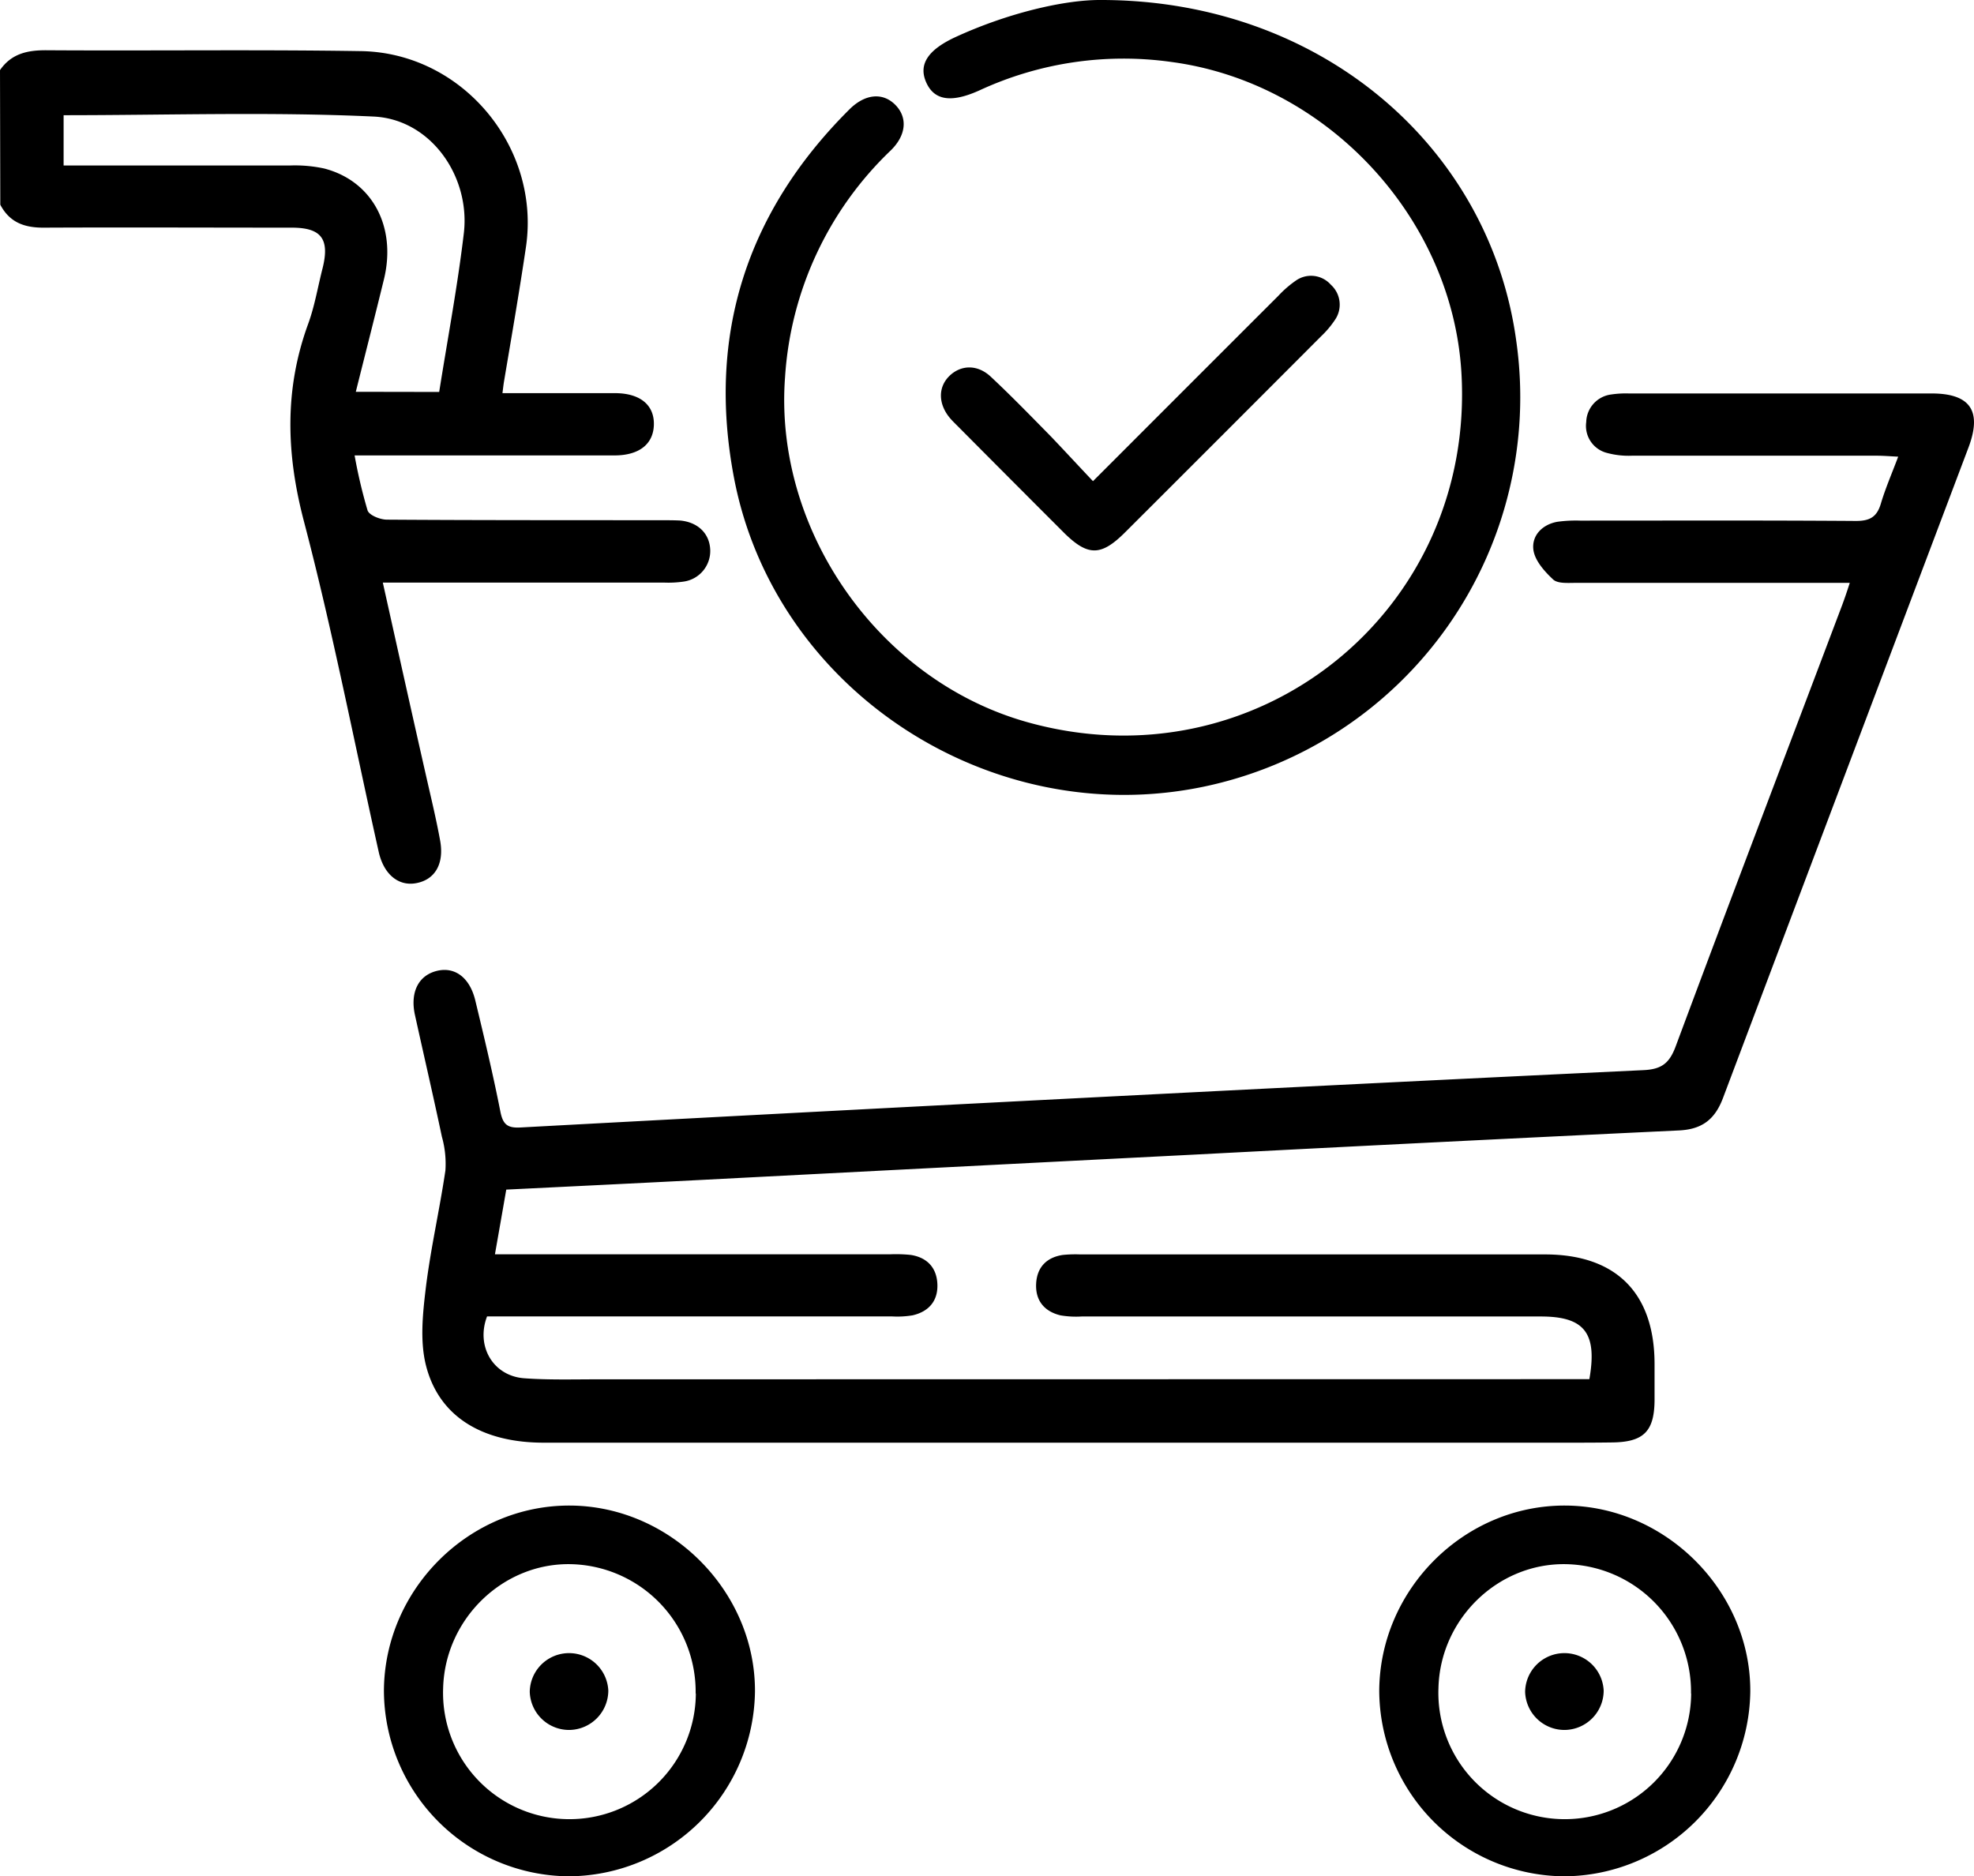
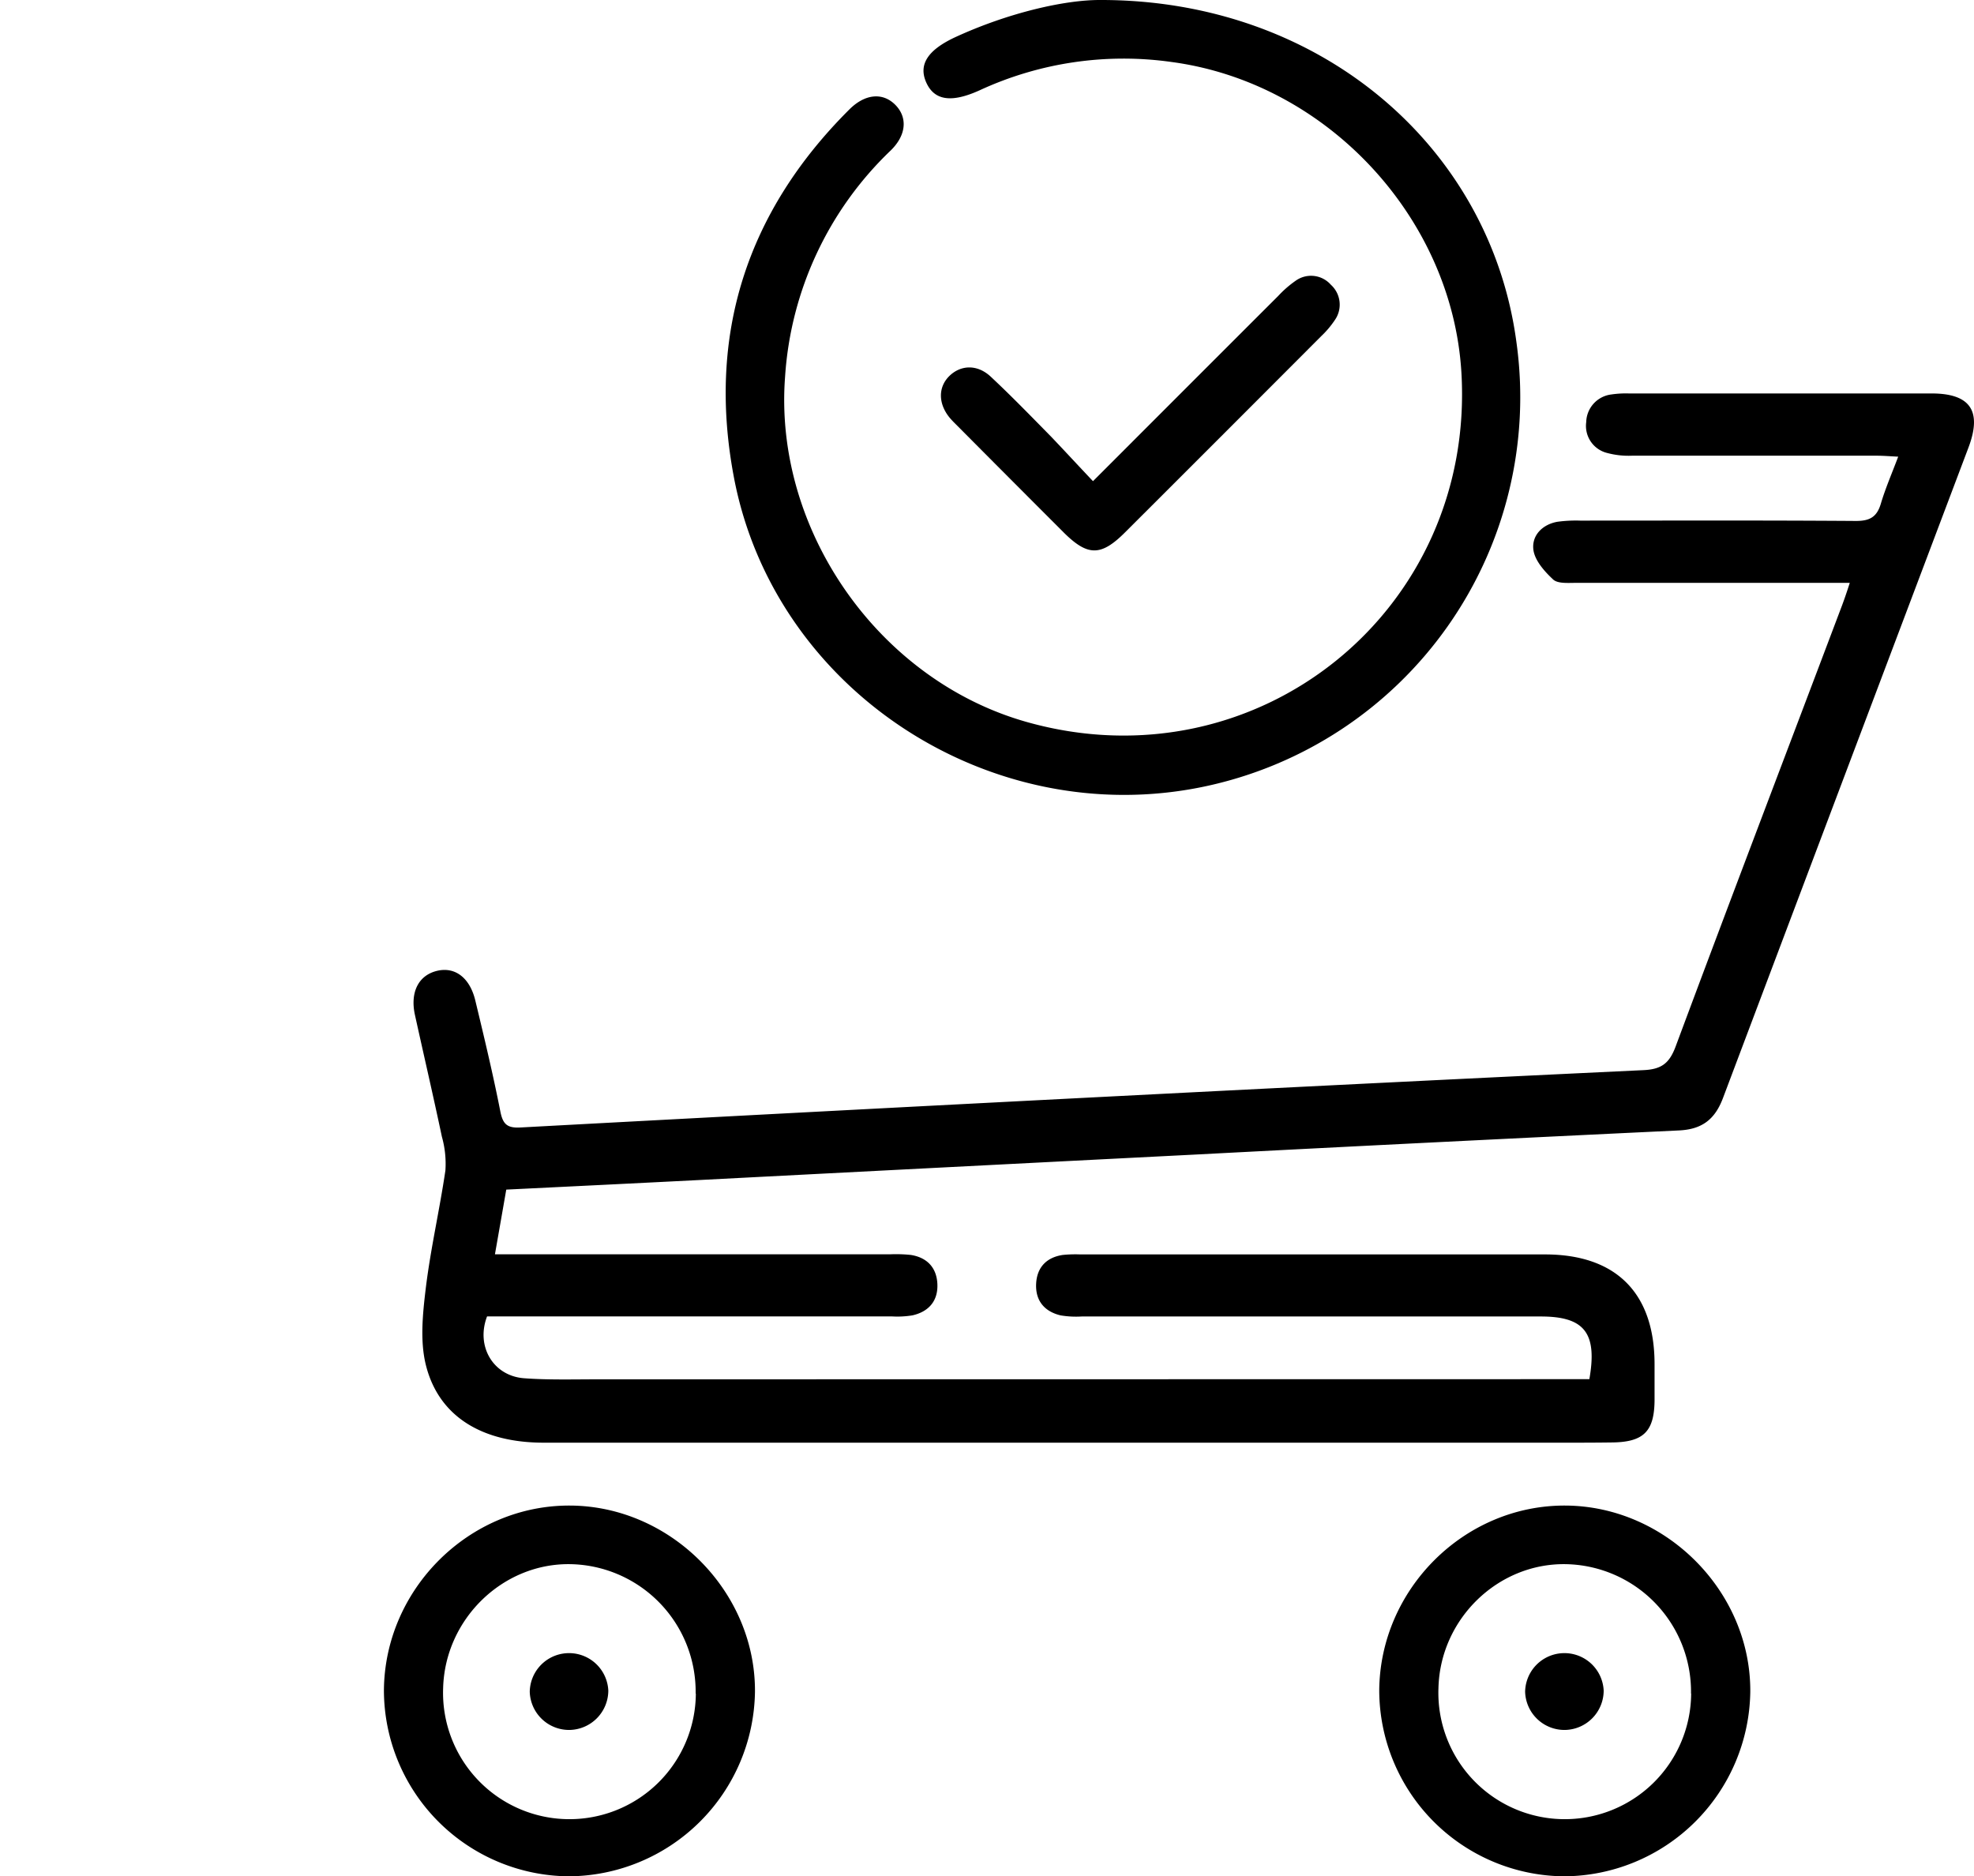
<svg xmlns="http://www.w3.org/2000/svg" viewBox="0 0 409.33 389.09">
  <title>Ресурс 1</title>
  <g id="Слой_2" data-name="Слой 2">
    <g id="Слой_1-2" data-name="Слой 1">
-       <path d="M0,14.54c2.36-3.42,5.69-4.15,9.67-4.12,21.73.14,43.46-.16,65.18.18,21,.33,37.28,19.86,34.21,40.64-1.38,9.35-3,18.66-4.57,28-.08.5-.14,1-.3,2.29h11.56c4,0,8,0,12,0,5.06.08,7.92,2.5,7.84,6.51s-3,6.37-8.06,6.4c-11.6,0-23.19,0-34.79,0H73.53a106.21,106.21,0,0,0,2.69,11.41c.35,1,2.59,1.9,4,1.91,19.06.13,38.12.1,57.19.12,1.19,0,2.4,0,3.59.06,3.69.32,6.11,2.67,6.27,6a6.41,6.41,0,0,1-5.62,6.68,22,22,0,0,1-4,.19l-53.59,0H79.38c3.06,13.72,6,27,9,40.2,1,4.42,2.07,8.82,2.88,13.26.9,4.9-1.09,8.21-5.06,8.89-3.61.62-6.63-1.87-7.67-6.5-5.11-22.85-9.56-45.88-15.5-68.52-3.68-14-4.11-27.36.88-41,1.36-3.72,2-7.71,3-11.59,1.47-6-.29-8.33-6.36-8.34-17.19,0-34.39-.08-51.58,0-4,0-7-1.13-8.91-4.76ZM91.07,81.28c1.76-11.11,3.82-22,5.11-32.91,1.39-11.83-6.89-23.64-18.69-24.2-21.34-1-42.76-.28-64.3-.28V34.32h4.57c14.11,0,28.23,0,42.34,0a28.62,28.62,0,0,1,7.12.62c10,2.59,15,12.07,12.42,22.87-1.88,7.71-3.85,15.4-5.86,23.44Z" />
      <path d="M383.57,120.87H359.08c-10.8,0-21.6,0-32.4,0-1.58,0-3.67.18-4.62-.7-1.78-1.66-3.78-3.9-4.09-6.12-.4-2.91,1.75-5.25,4.92-5.84a28.21,28.21,0,0,1,4.78-.25c19.07,0,38.13-.07,57.2.07,2.88,0,4.32-.84,5.14-3.57.94-3.17,2.27-6.22,3.6-9.76-1.68-.08-3.06-.2-4.45-.2-16.93,0-33.86,0-50.8,0a17.11,17.11,0,0,1-5.11-.57,5.78,5.78,0,0,1-4.33-6.4,5.92,5.92,0,0,1,5.21-5.73,20.37,20.37,0,0,1,3.58-.21q31.41,0,62.8,0c8.07,0,10.53,3.64,7.67,11.23q-25.46,67.41-50.89,134.85c-1.69,4.51-4.39,6.52-9.13,6.75q-50.13,2.38-100.26,5-51.32,2.61-102.64,5.27c-13.3.68-26.6,1.33-40.28,2-.76,4.37-1.51,8.64-2.35,13.42H184.5a29.12,29.12,0,0,1,4.39.13c3.31.53,5.29,2.58,5.48,5.91.2,3.55-1.72,5.82-5.13,6.61a19.34,19.34,0,0,1-4.38.22H101c-2.37,6.19,1.26,12.36,7.7,12.83,5,.37,10.12.22,15.19.22L325,286h4.57c1.7-9.63-1.06-13-10.08-13h-95.2a19.25,19.25,0,0,1-4.37-.23c-3.43-.82-5.28-3.15-5.06-6.67.2-3.32,2.17-5.36,5.51-5.86a25.25,25.25,0,0,1,3.59-.11q48.19,0,96.4,0c14.74,0,22.72,8,22.73,22.73,0,2.54,0,5.07,0,7.6-.07,6.37-2.28,8.58-8.75,8.66-4.14.06-8.27.05-12.4.05l-209.2,0c-12.67,0-21.65-5.34-24.38-15.9-1.31-5.06-.71-10.8-.07-16.13,1-8.19,2.87-16.26,4.07-24.42a20.7,20.7,0,0,0-.73-7c-1.79-8.47-3.75-16.9-5.61-25.35-1-4.72.83-8.22,4.76-9.08,3.63-.79,6.65,1.49,7.78,6.18,1.84,7.64,3.67,15.28,5.19,23,.52,2.63,1.39,3.48,4.12,3.34q65.68-3.54,131.39-6.89,50.72-2.59,101.45-5c3.79-.16,5.44-1.38,6.76-4.93,11.38-30.56,23-61,34.53-91.53C382.54,124,383,122.65,383.57,120.87Z" />
      <path d="M228,0c45.78-.13,81,30.46,86.43,70.83a82.51,82.51,0,0,1-64.86,92.31c-44.22,9.21-89-20-97.38-64.13-5.6-29.47,2.61-55.07,23.93-76.31,3.24-3.24,6.89-3.58,9.49-1s2.39,6.27-.9,9.49a71.29,71.29,0,0,0-21.92,47c-2.38,31.68,19.38,62.88,50.15,71.54,47.76,13.44,93.1-23.11,90.09-72.62-2-32.19-28.07-60-60.13-64.26a71.08,71.08,0,0,0-39.73,5.86c-5.87,2.67-9.41,2.14-11.09-1.58s.27-6.75,6-9.42C209.19,2.6,220.78,0,228,0Z" />
      <path d="M324.28,389.09A38.64,38.64,0,0,1,286,350.53c.16-21,17.66-38.42,38.59-38.32s38.5,17.88,38.35,38.64A38.81,38.81,0,0,1,324.28,389.09Zm26.37-37.91a26.45,26.45,0,0,0-26-26.82c-14.06-.22-26,11.37-26.37,25.66a26.21,26.21,0,1,0,52.4,1.16Z" />
      <path d="M226.64,99.78c13.2-13.2,25.81-25.83,38.44-38.44a22.21,22.21,0,0,1,3.6-3.13,5.47,5.47,0,0,1,7.29.84,5.56,5.56,0,0,1,.83,7.31A19.42,19.42,0,0,1,274,69.68q-20.32,20.37-40.69,40.7c-5,5-7.74,5-12.73.05q-11-11-22-22.07c-.56-.56-1.14-1.12-1.65-1.73-2.39-2.9-2.42-6.33-.1-8.63s5.76-2.54,8.6.1c4.28,4,8.36,8.21,12.47,12.39C220.72,93.44,223.51,96.48,226.64,99.78Z" />
      <path d="M324.54,358.74a8.18,8.18,0,0,0,8-8.16,8.15,8.15,0,0,0-16.29.24A8.16,8.16,0,0,0,324.54,358.74Z" />
      <path d="M117.88,389.09a38.64,38.64,0,0,1-38.27-38.56c.15-21,17.66-38.42,38.59-38.32s38.5,17.88,38.35,38.64A38.82,38.82,0,0,1,117.88,389.09Zm26.37-37.91a26.46,26.46,0,0,0-26-26.82c-14-.22-25.95,11.37-26.36,25.66a26.21,26.21,0,1,0,52.4,1.16Z" />
      <path d="M118.14,358.74a8.19,8.19,0,0,0,8-8.16,8.15,8.15,0,0,0-16.29.24A8.16,8.16,0,0,0,118.14,358.74Z" />
    </g>
  </g>
</svg>